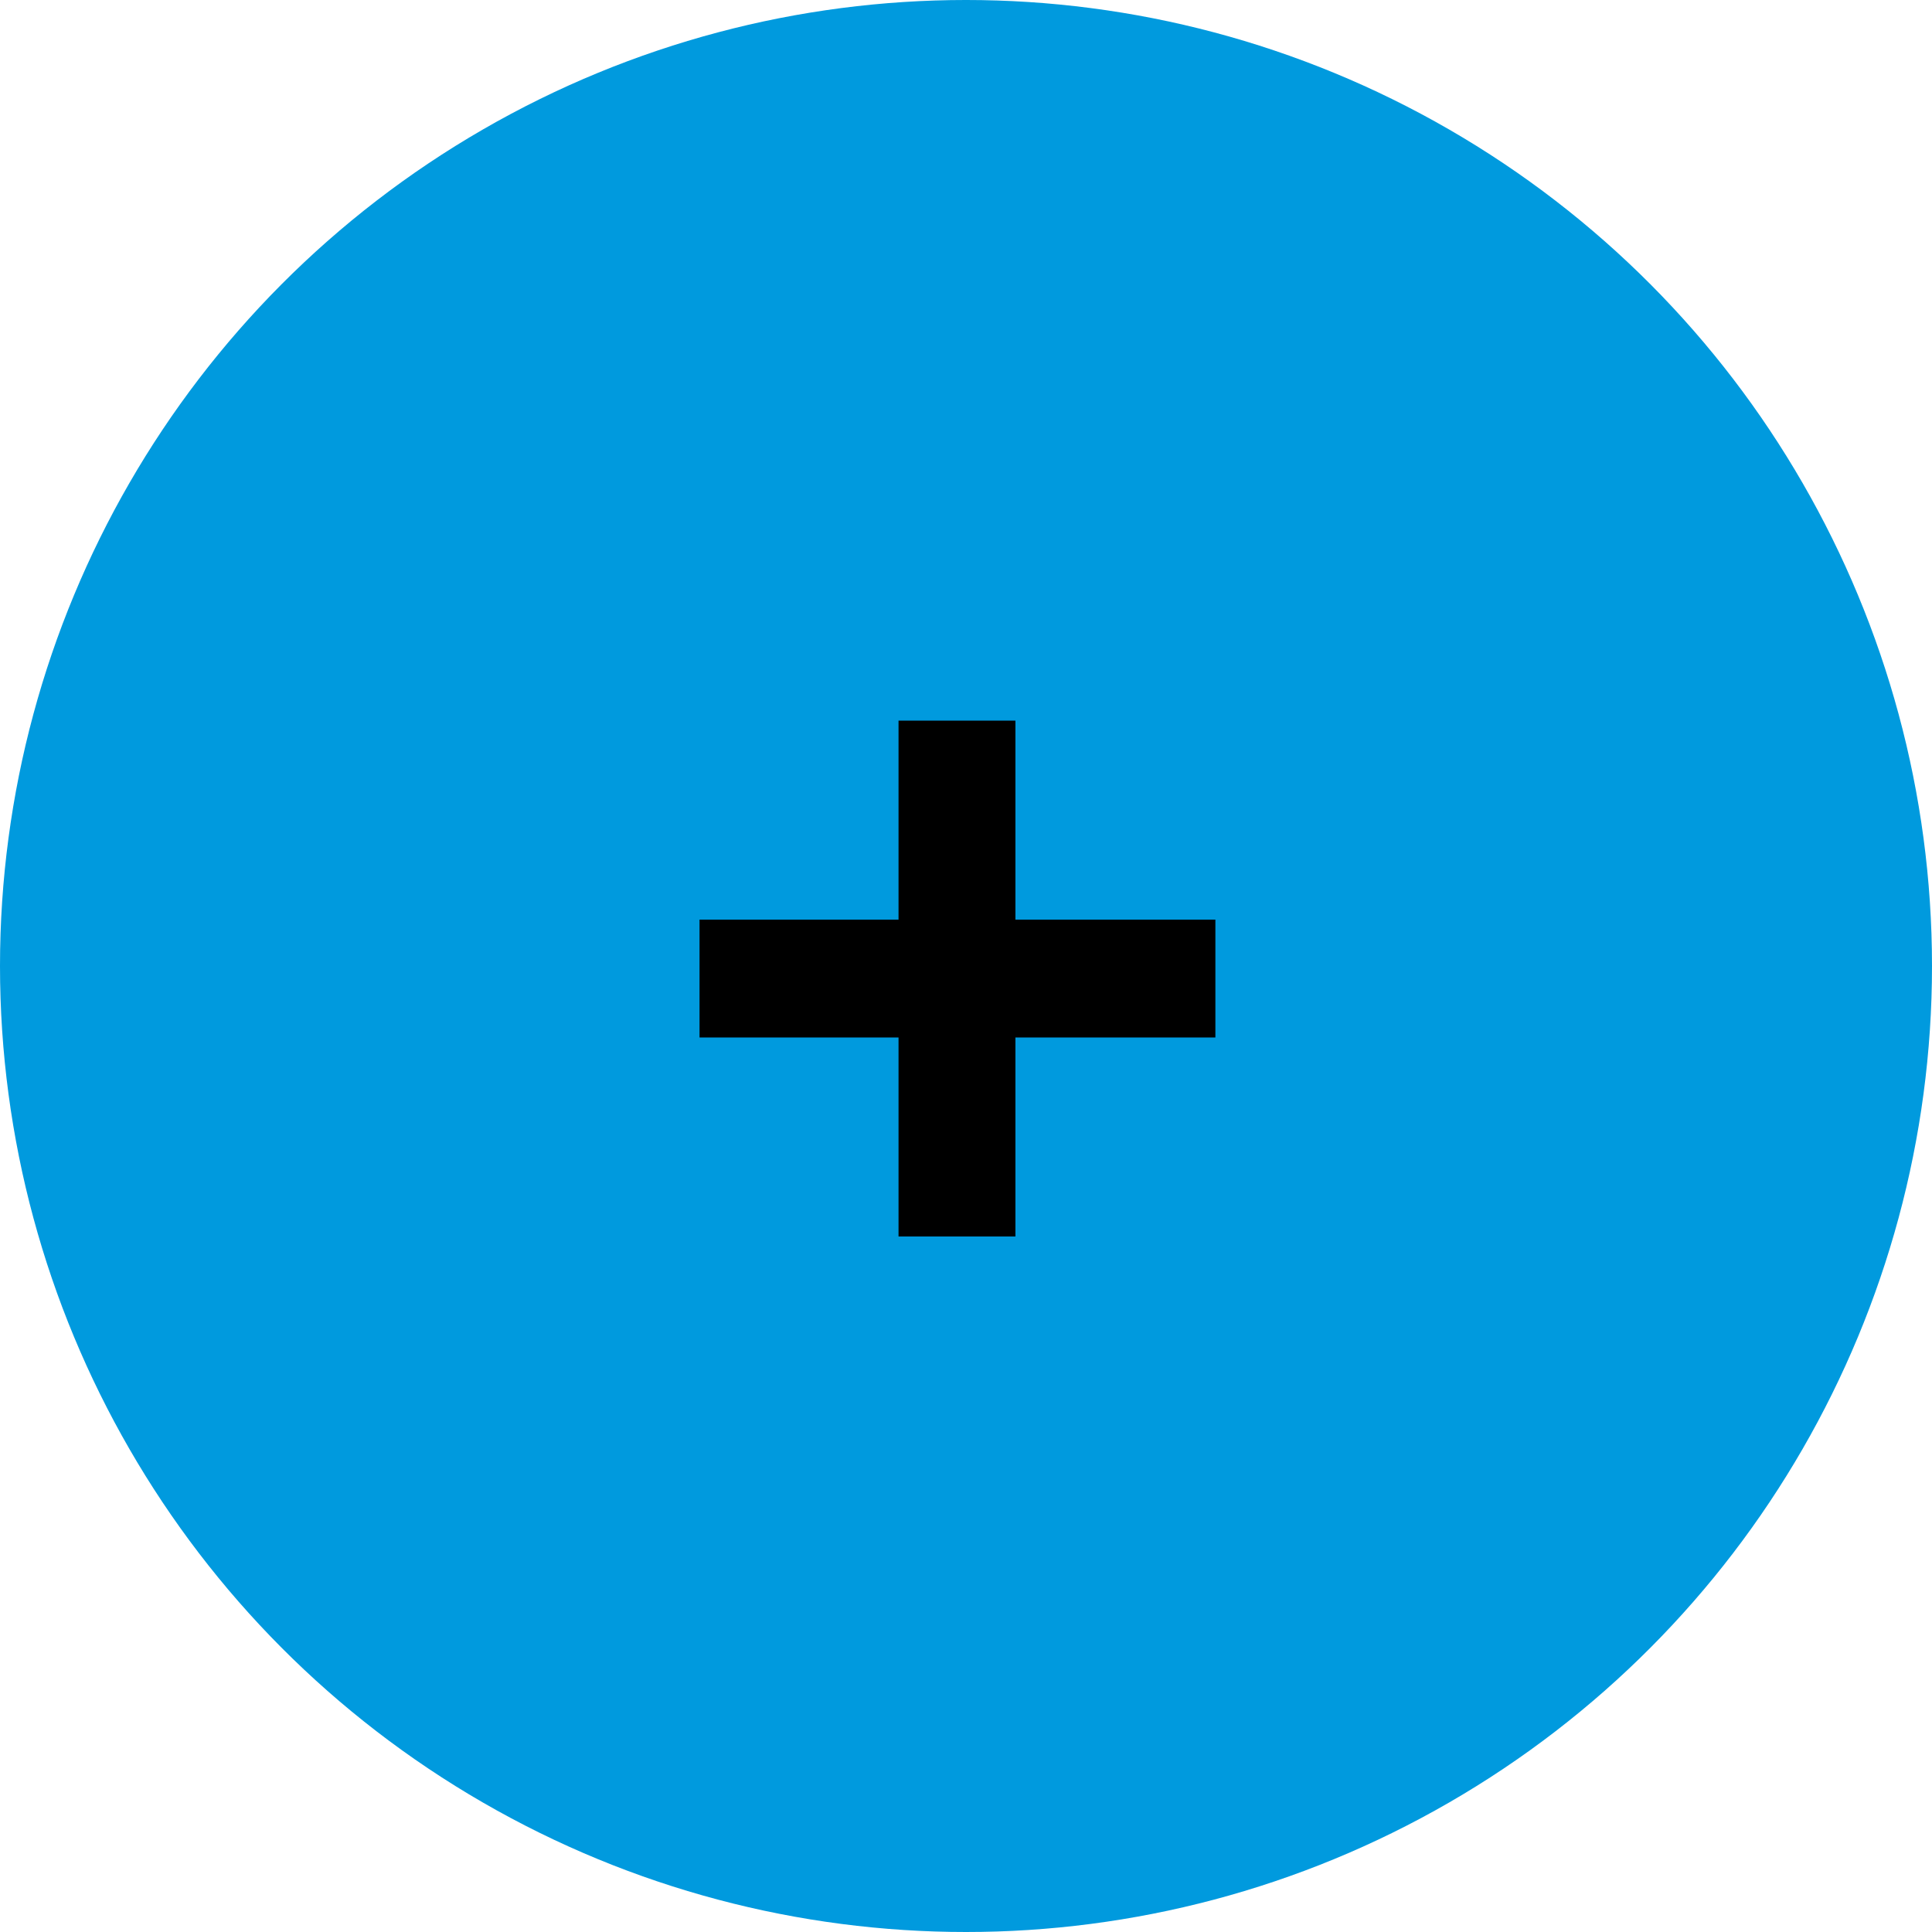
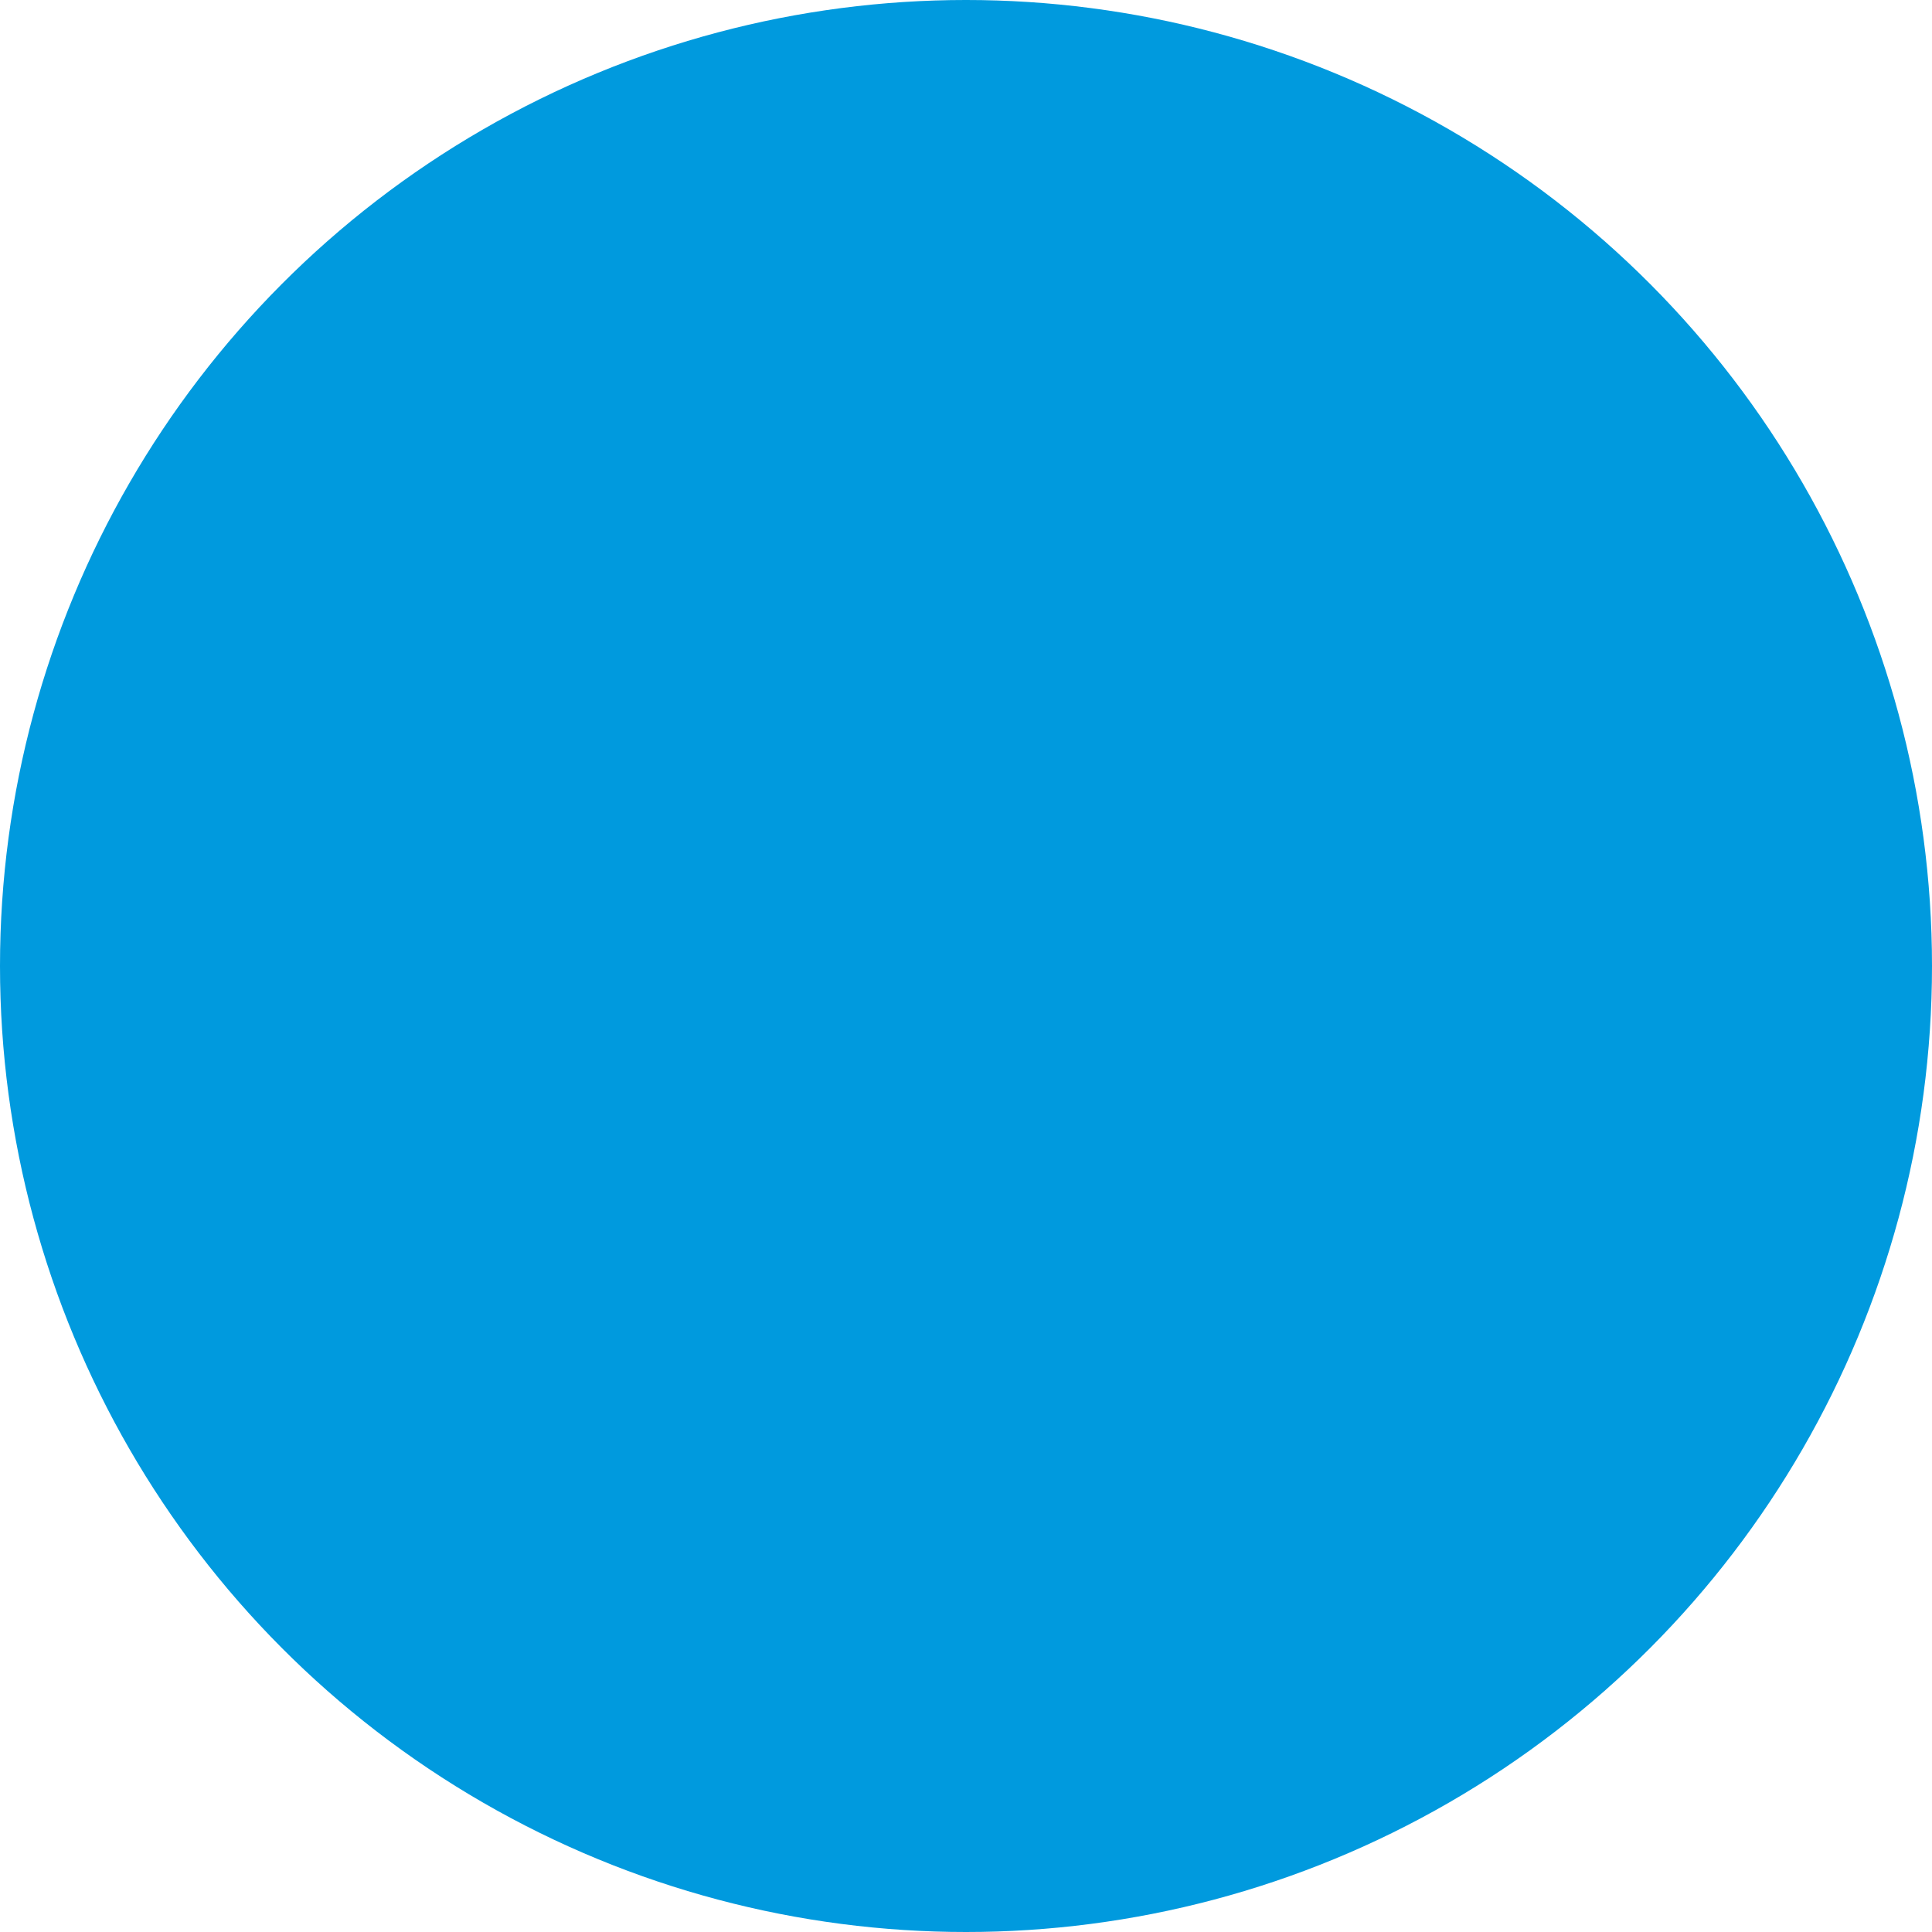
<svg xmlns="http://www.w3.org/2000/svg" width="50" height="50" viewBox="0 0 50 50" fill="none">
  <circle cx="25" cy="25" r="25" fill="#009ADE" />
-   <path d="M31.454 26.85V23.8H26.279V18.65H23.254V23.8H18.104V26.85H23.254V32H26.279V26.85H31.454Z" fill="black" />
</svg>